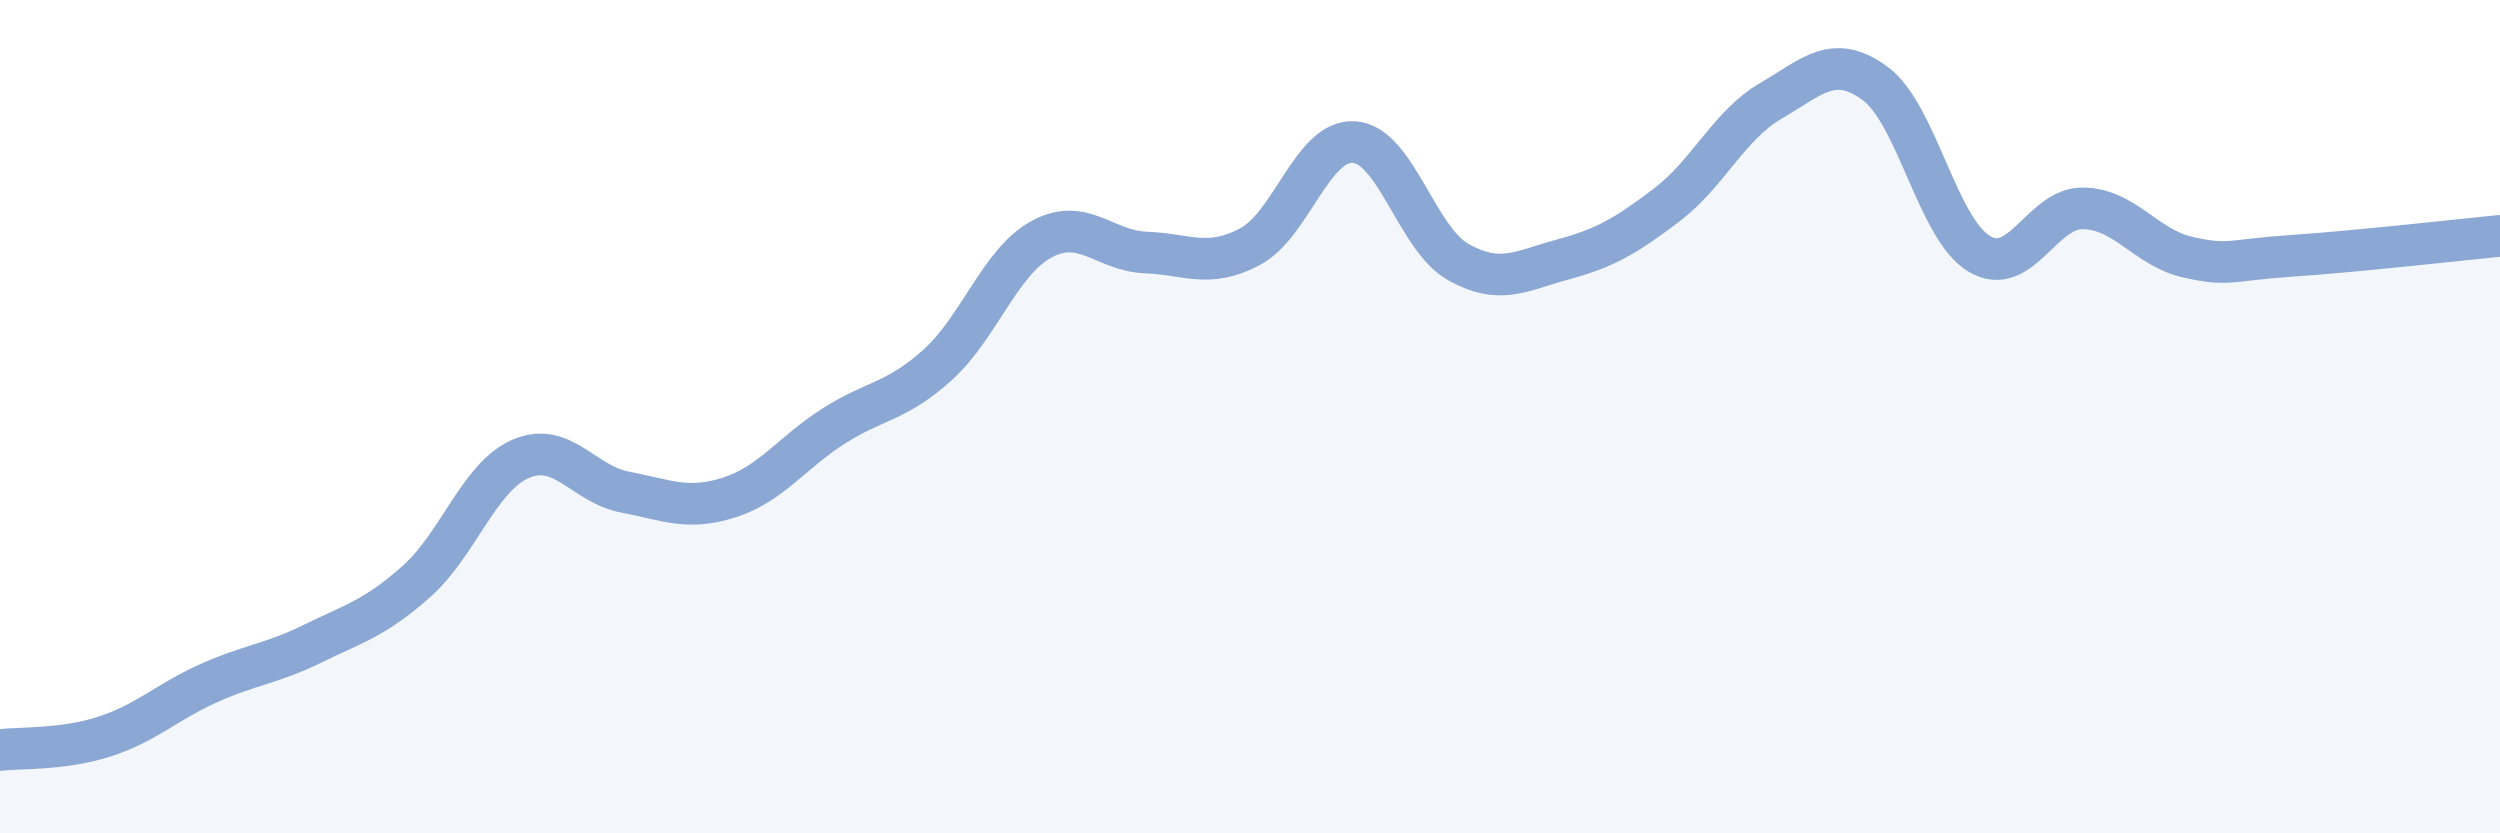
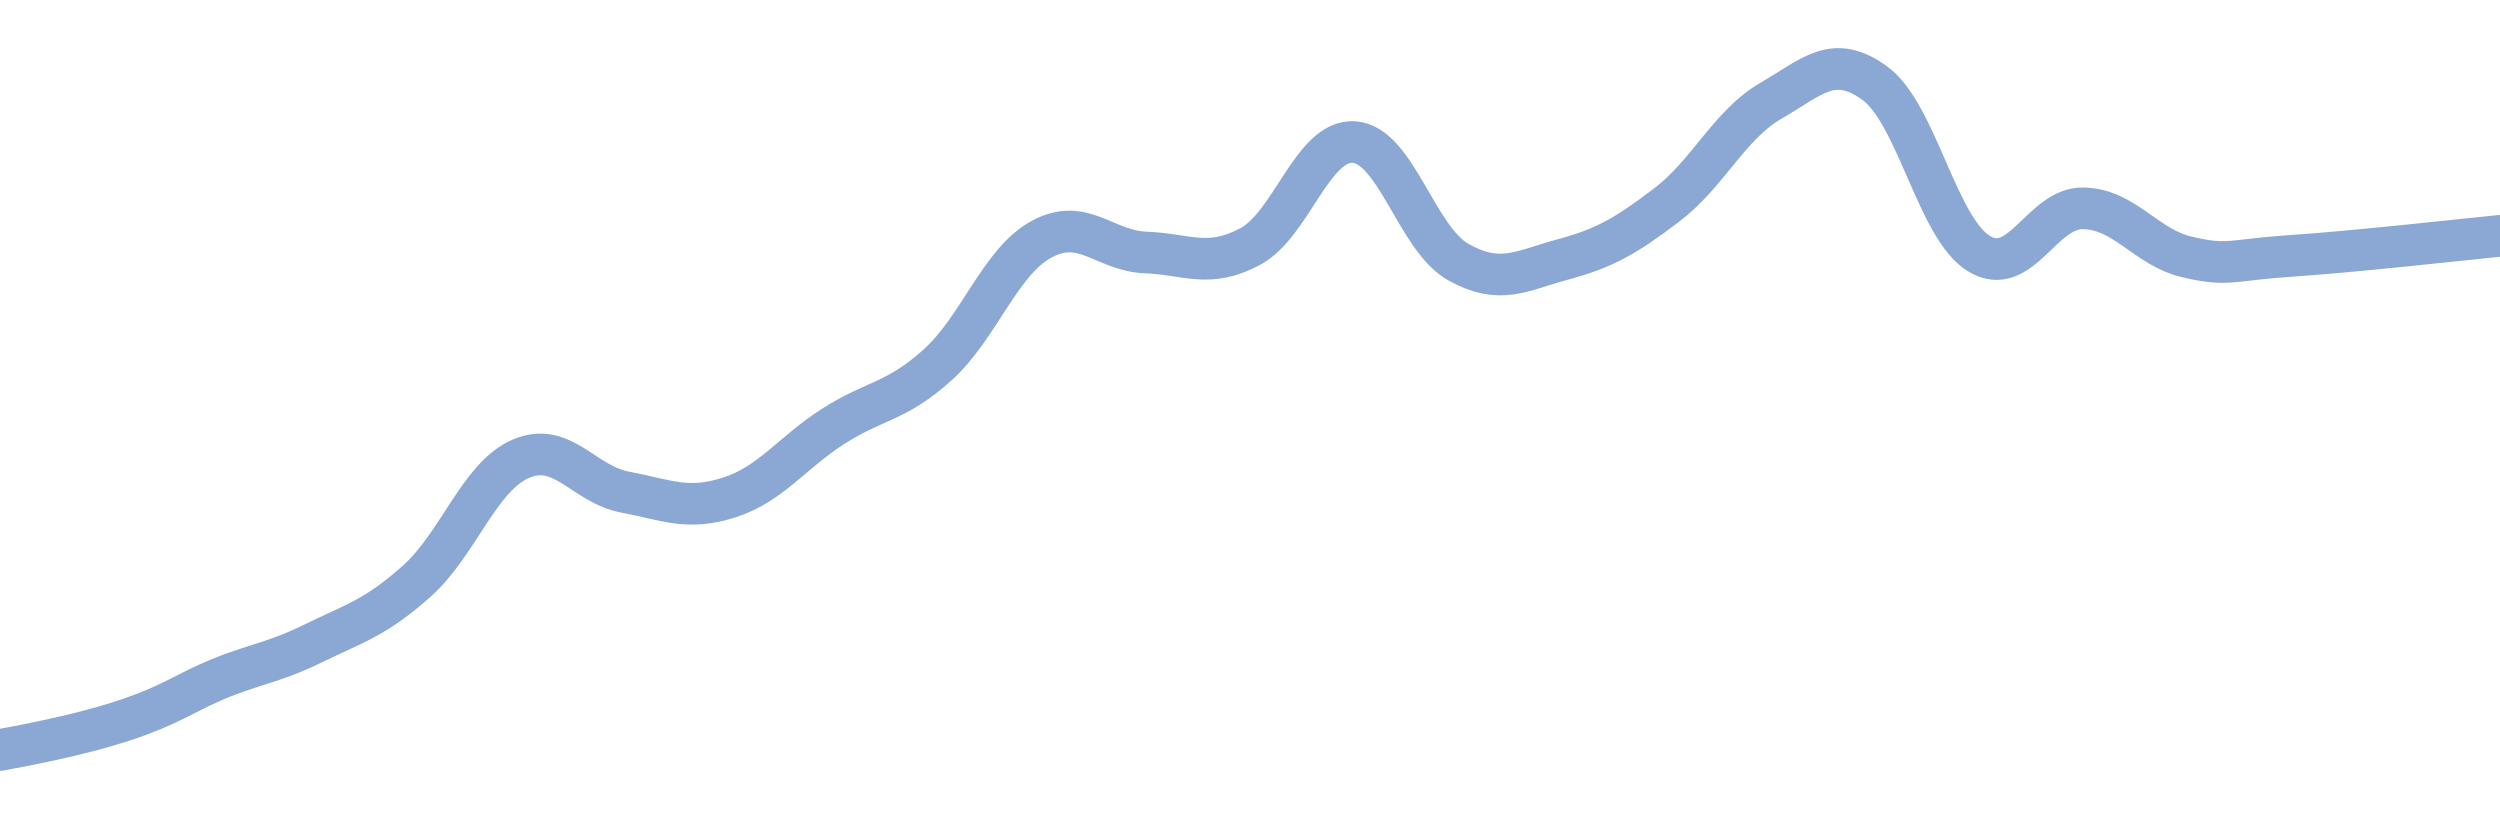
<svg xmlns="http://www.w3.org/2000/svg" width="60" height="20" viewBox="0 0 60 20">
-   <path d="M 0,18 C 0.5,17.94 1.5,18 2.5,17.68 C 3.5,17.36 4,16.85 5,16.4 C 6,15.95 6.5,15.94 7.5,15.45 C 8.5,14.96 9,14.84 10,13.95 C 11,13.06 11.5,11.44 12.5,11.01 C 13.5,10.58 14,11.62 15,11.81 C 16,12 16.5,12.26 17.5,11.94 C 18.5,11.62 19,10.87 20,10.23 C 21,9.59 21.5,9.66 22.5,8.76 C 23.5,7.86 24,6.28 25,5.74 C 26,5.2 26.5,6.02 27.5,6.06 C 28.5,6.1 29,6.45 30,5.92 C 31,5.39 31.5,3.34 32.5,3.41 C 33.5,3.48 34,5.73 35,6.29 C 36,6.85 36.5,6.5 37.5,6.23 C 38.5,5.96 39,5.68 40,4.92 C 41,4.16 41.5,3 42.5,2.42 C 43.5,1.84 44,1.27 45,2 C 46,2.73 46.5,5.49 47.5,6.09 C 48.5,6.69 49,4.98 50,5 C 51,5.02 51.5,5.94 52.5,6.17 C 53.5,6.4 53.5,6.24 55,6.14 C 56.5,6.04 59,5.76 60,5.66L60 20L0 20Z" fill="#8ba7d3" opacity="0.1" stroke-linecap="round" stroke-linejoin="round" />
-   <path d="M 0,18 C 0.5,17.94 1.5,18 2.5,17.68 C 3.5,17.36 4,16.85 5,16.4 C 6,15.95 6.5,15.94 7.5,15.45 C 8.5,14.96 9,14.84 10,13.95 C 11,13.06 11.5,11.44 12.5,11.01 C 13.5,10.58 14,11.62 15,11.81 C 16,12 16.5,12.26 17.5,11.94 C 18.5,11.62 19,10.87 20,10.23 C 21,9.59 21.5,9.66 22.5,8.76 C 23.5,7.86 24,6.28 25,5.74 C 26,5.2 26.5,6.02 27.5,6.06 C 28.5,6.1 29,6.45 30,5.92 C 31,5.39 31.5,3.34 32.5,3.41 C 33.5,3.48 34,5.73 35,6.29 C 36,6.85 36.5,6.5 37.5,6.23 C 38.5,5.96 39,5.68 40,4.92 C 41,4.16 41.5,3 42.5,2.42 C 43.5,1.84 44,1.27 45,2 C 46,2.73 46.5,5.49 47.5,6.09 C 48.5,6.69 49,4.98 50,5 C 51,5.02 51.5,5.94 52.5,6.17 C 53.5,6.4 53.5,6.24 55,6.14 C 56.5,6.04 59,5.76 60,5.66" stroke="#8ba7d3" stroke-width="1" fill="none" stroke-linecap="round" stroke-linejoin="round" />
+   <path d="M 0,18 C 3.5,17.36 4,16.85 5,16.4 C 6,15.95 6.5,15.94 7.5,15.45 C 8.5,14.96 9,14.84 10,13.95 C 11,13.06 11.5,11.44 12.5,11.01 C 13.5,10.58 14,11.62 15,11.81 C 16,12 16.5,12.26 17.5,11.94 C 18.5,11.62 19,10.87 20,10.23 C 21,9.59 21.5,9.66 22.5,8.76 C 23.5,7.86 24,6.28 25,5.74 C 26,5.2 26.5,6.02 27.5,6.06 C 28.5,6.1 29,6.45 30,5.92 C 31,5.39 31.5,3.34 32.5,3.41 C 33.5,3.48 34,5.73 35,6.29 C 36,6.85 36.5,6.5 37.5,6.23 C 38.5,5.96 39,5.68 40,4.92 C 41,4.16 41.5,3 42.5,2.42 C 43.5,1.84 44,1.27 45,2 C 46,2.73 46.5,5.49 47.5,6.09 C 48.5,6.69 49,4.98 50,5 C 51,5.02 51.5,5.94 52.5,6.17 C 53.5,6.4 53.5,6.24 55,6.14 C 56.5,6.04 59,5.76 60,5.66" stroke="#8ba7d3" stroke-width="1" fill="none" stroke-linecap="round" stroke-linejoin="round" />
</svg>